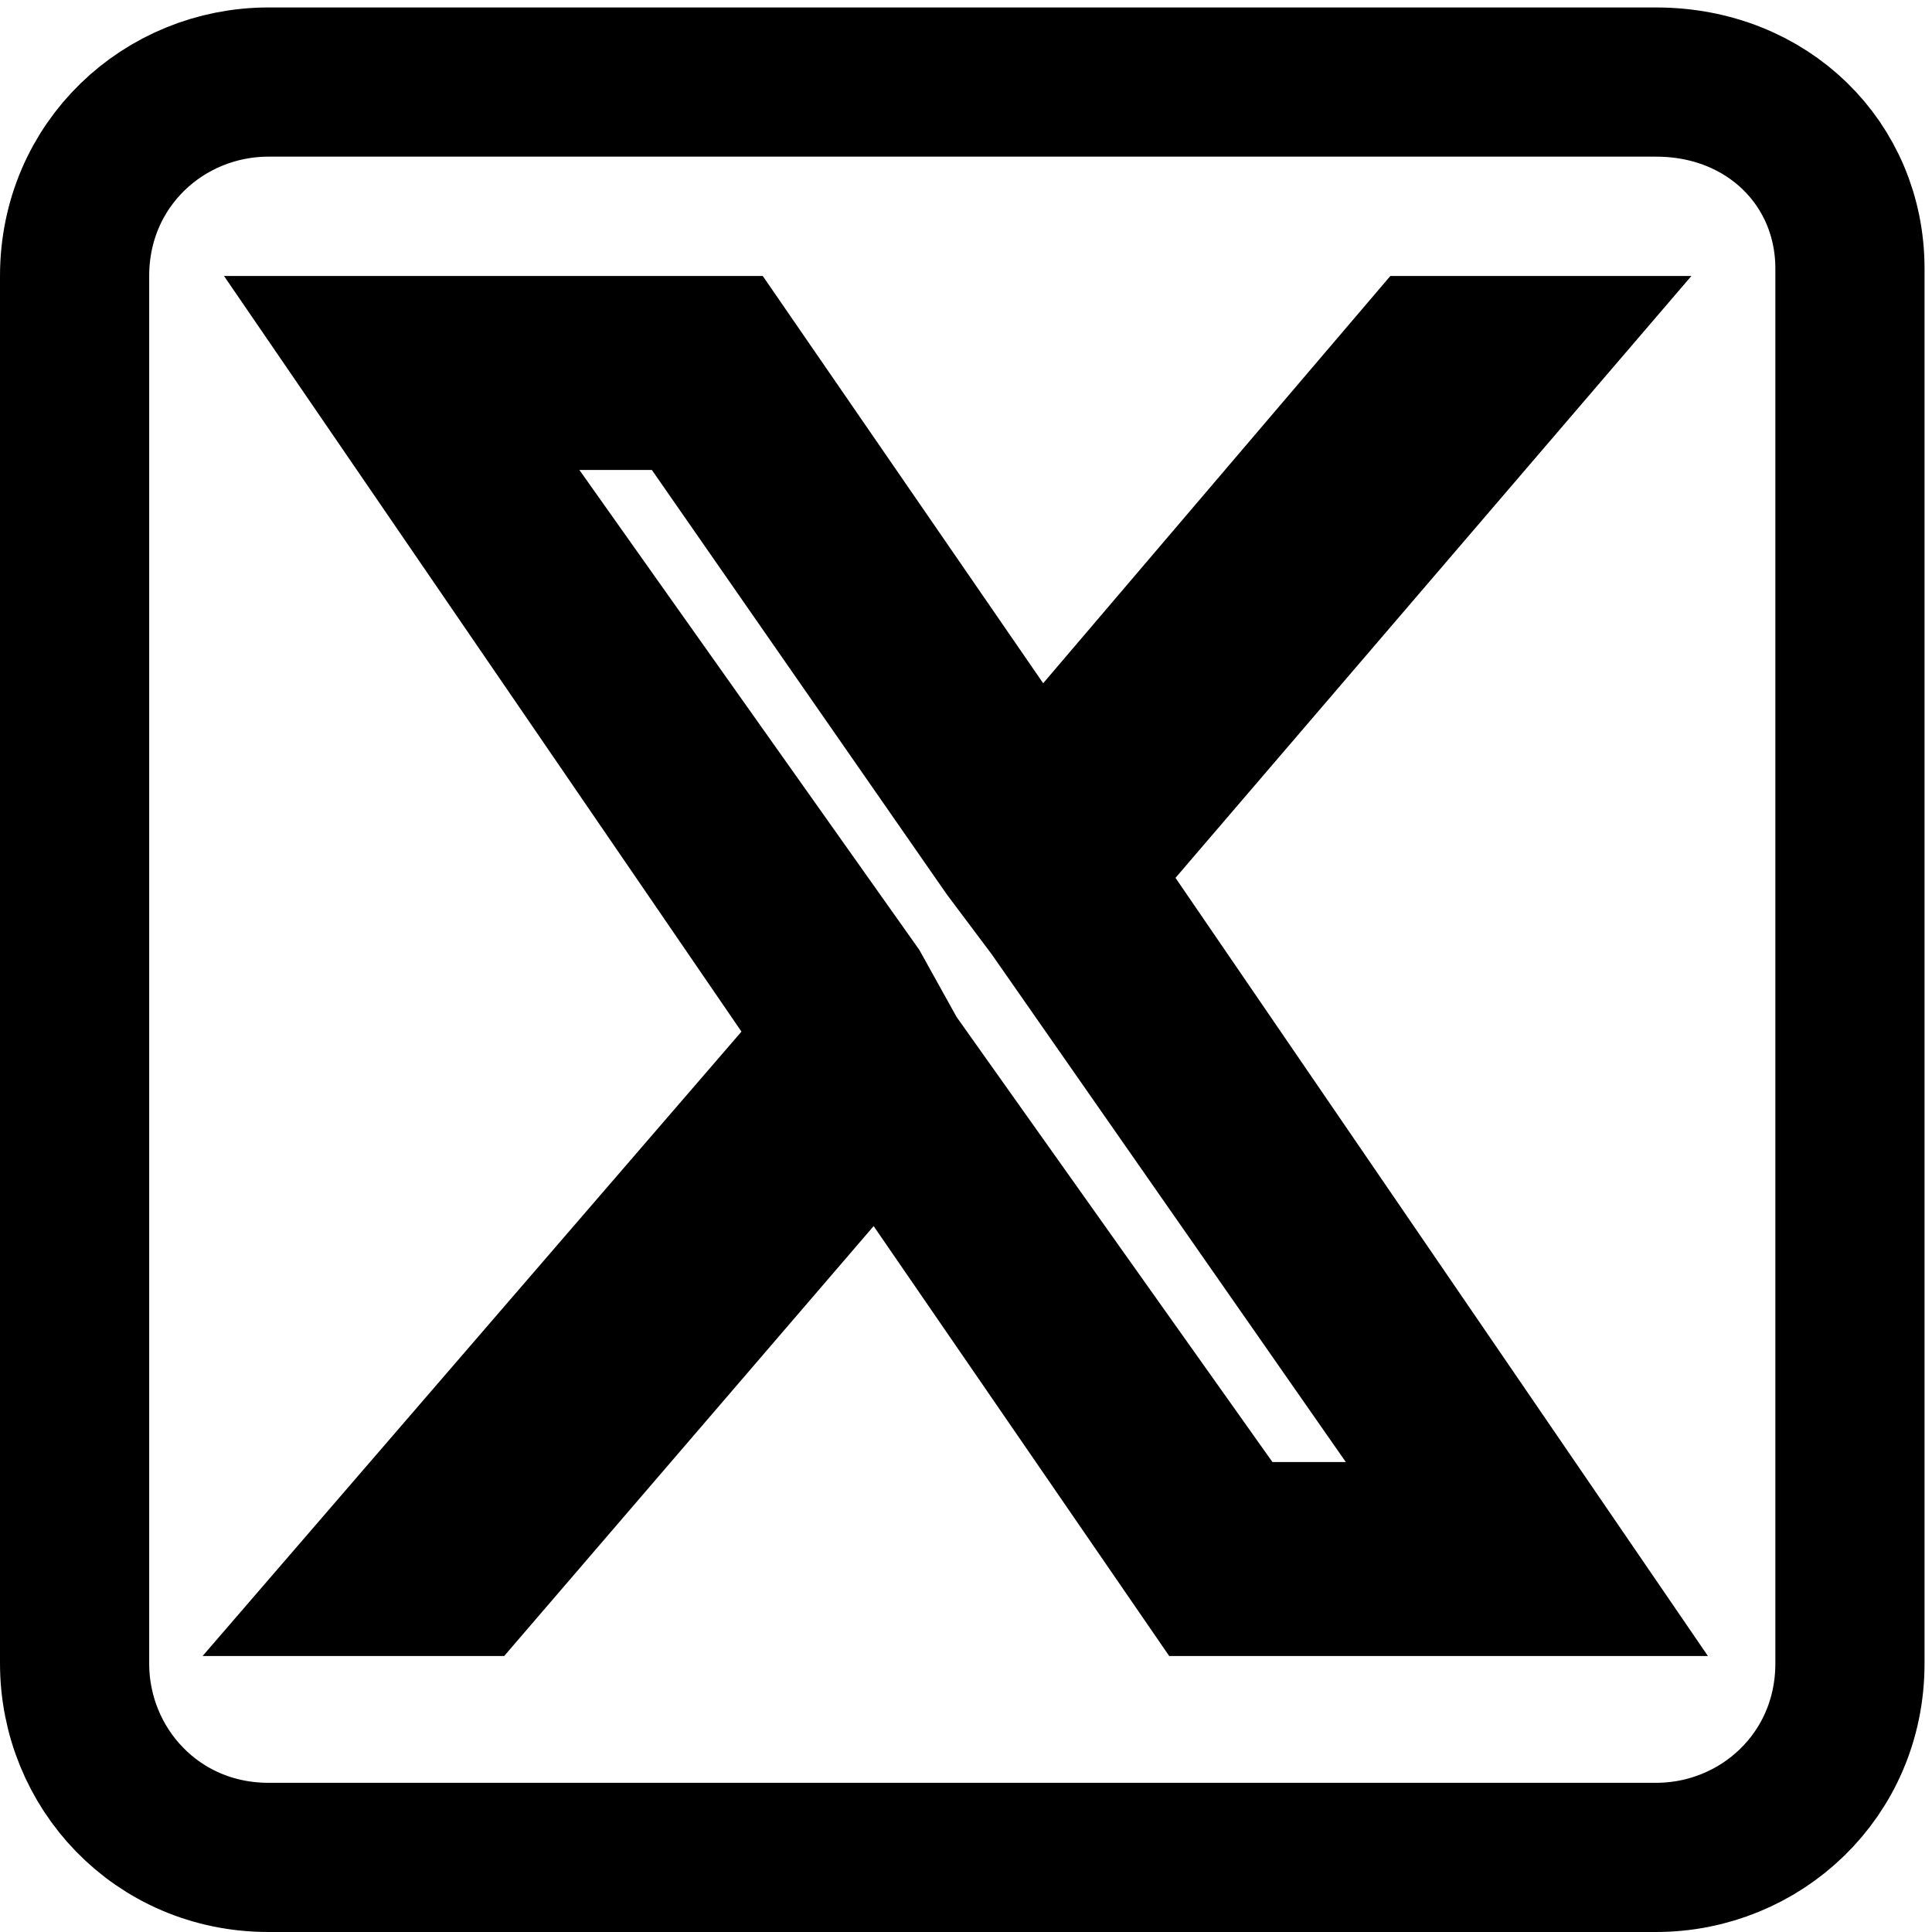
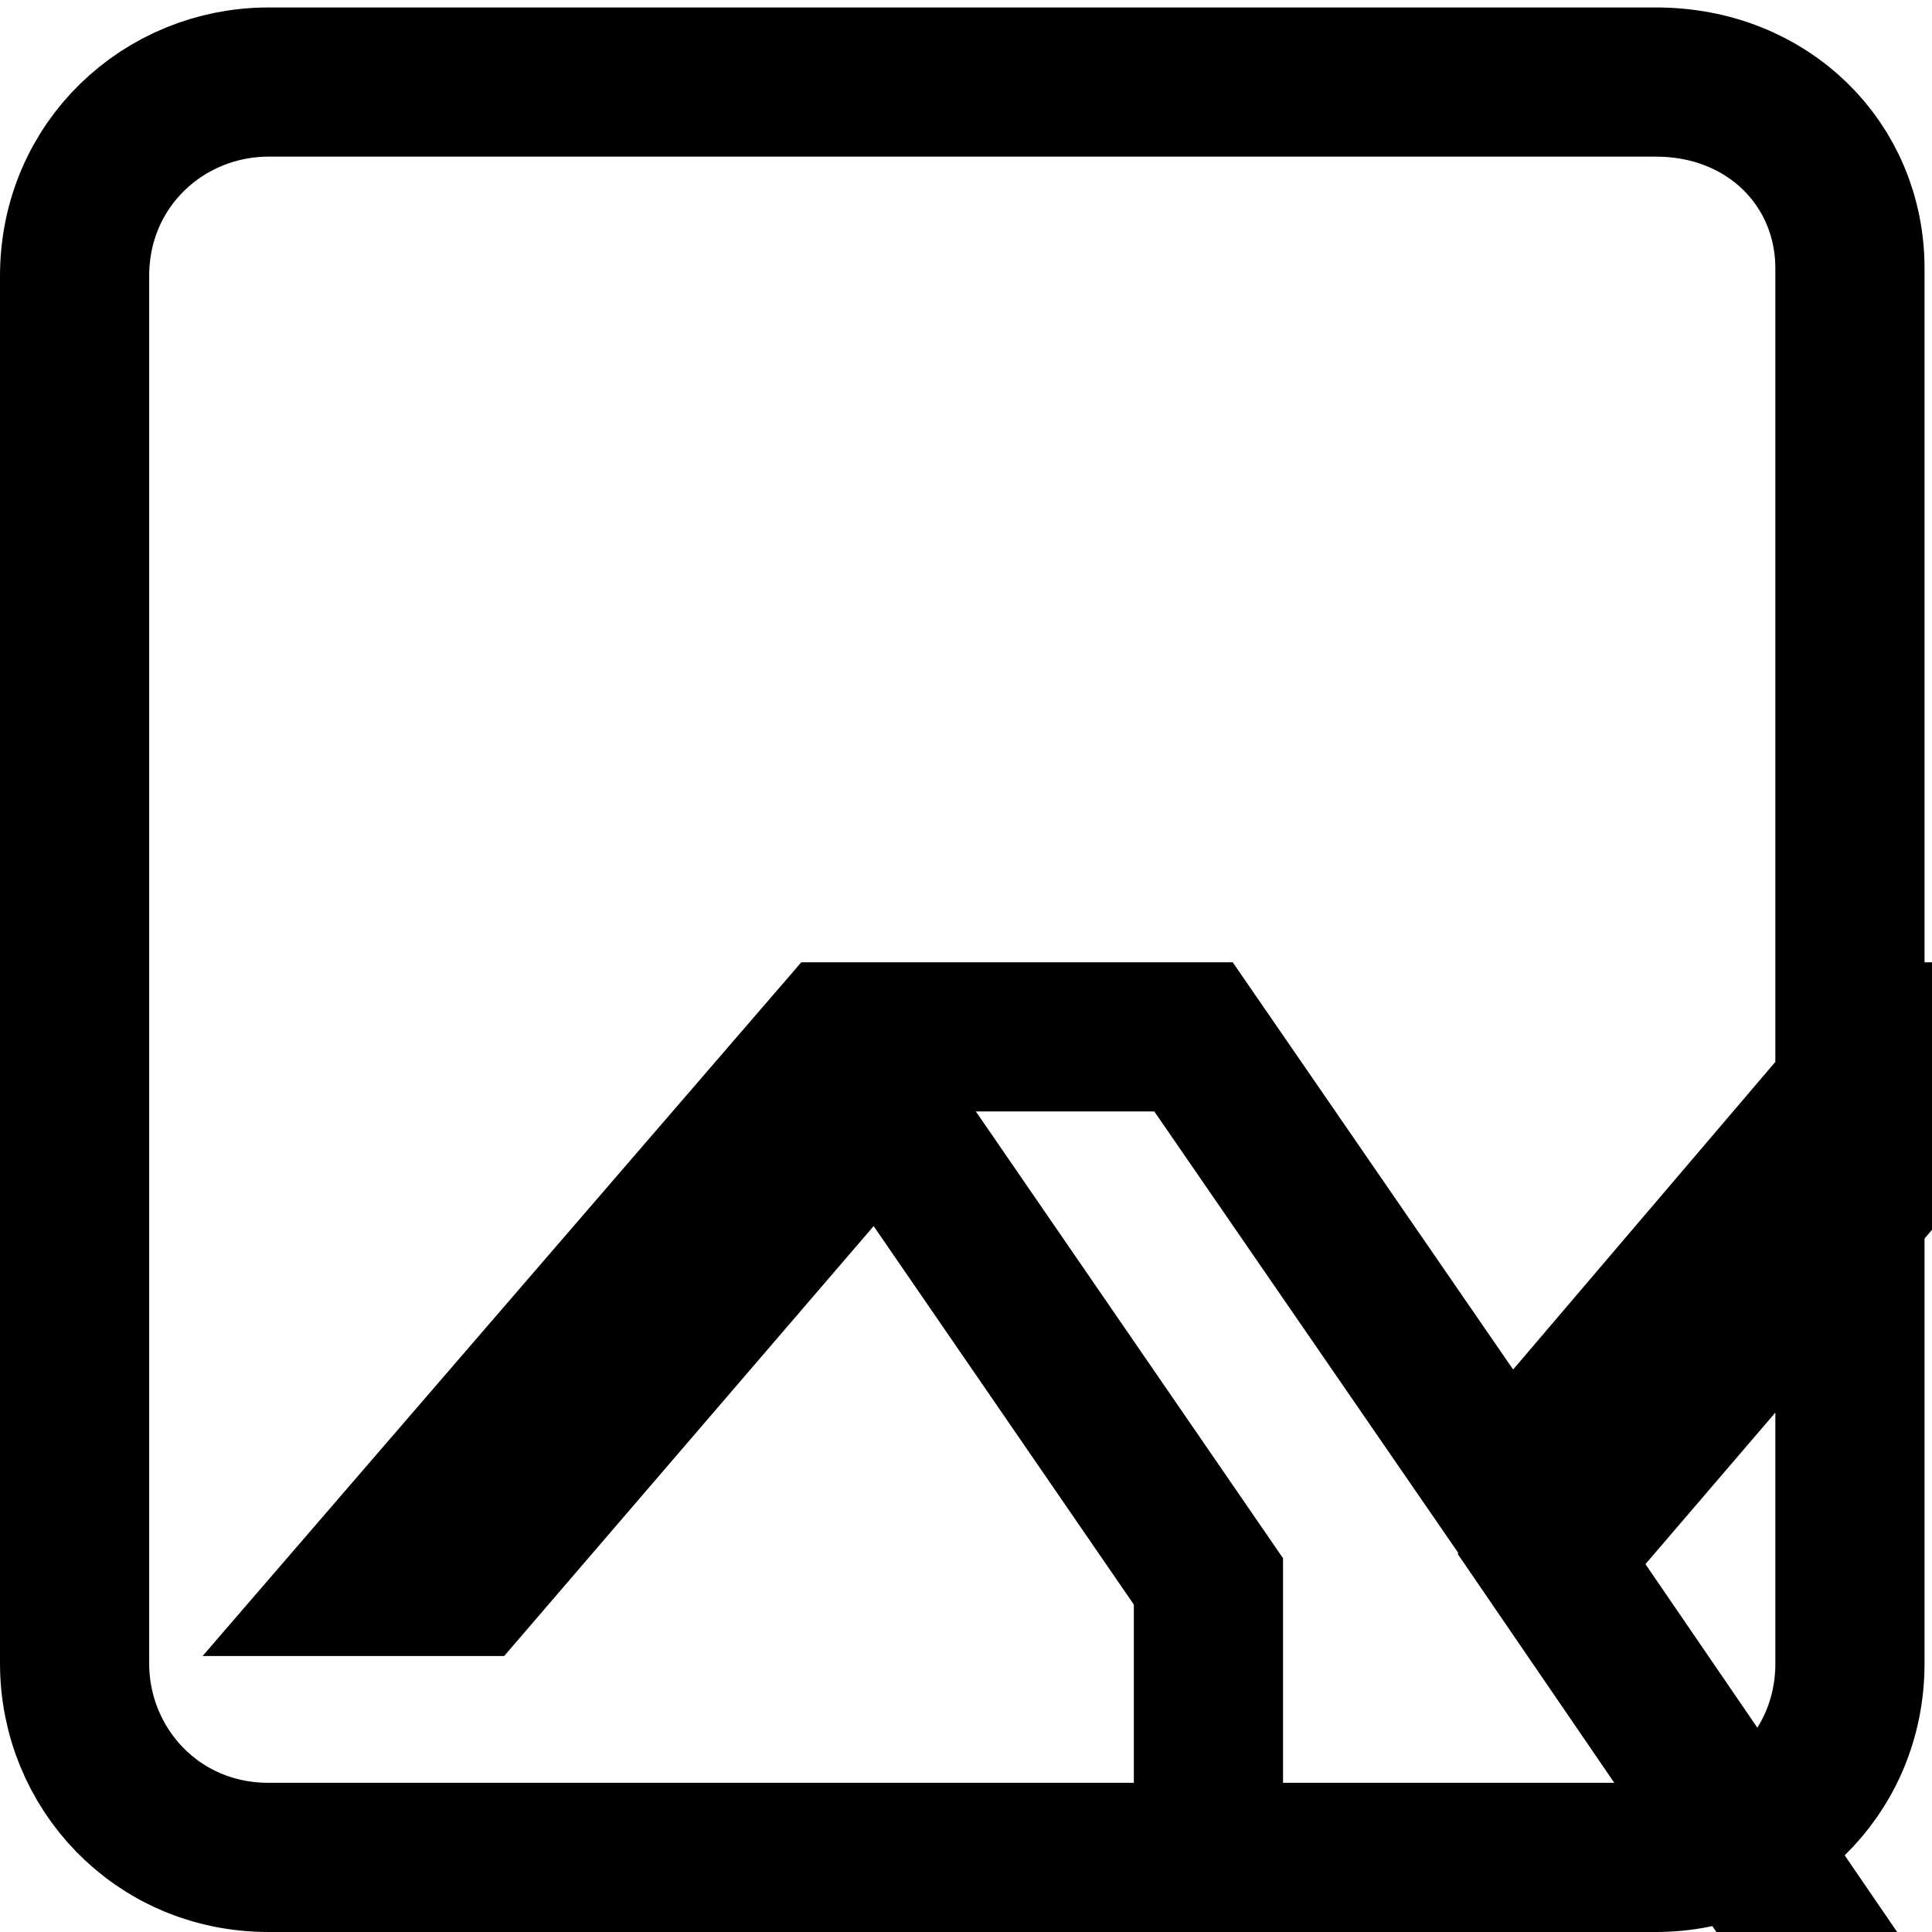
<svg xmlns="http://www.w3.org/2000/svg" version="1.1" id="_003-twitter" x="0px" y="0px" viewBox="0 0 25.9 25.9" style="enable-background:new 0 0 25.9 25.9;" xml:space="preserve">
  <style type="text/css">
	.st0{fill:none;stroke:#000000;stroke-miterlimit:10;}
	.st1{fill:none;stroke:#000000;stroke-width:2;stroke-miterlimit:10;}
</style>
-   <path id="Path_401" class="st0" d="M13.7,12.5l5.3,7.6h-2.2l-4.4-6.2l0,0L11.9,13L6.8,5.8H9l4.1,5.9L13.7,12.5z" />
-   <path id="Path_402" class="st1" d="M22.2,1.1H3.6c-1.4,0-2.6,1.1-2.6,2.6c0,0,0,0,0,0v18.6c0,1.4,1.1,2.6,2.6,2.6c0,0,0,0,0,0h18.6  c1.4,0,2.6-1.1,2.6-2.6V3.6C24.8,2.2,23.7,1.1,22.2,1.1z M16.2,21.2l-4.4-6.4l-5.5,6.4H4.9l6.3-7.3L4.9,4.7h4.8l4.2,6.1l5.2-6.1h1.4  l-6,7l0,0l6.5,9.5H16.2z" />
+   <path id="Path_402" class="st1" d="M22.2,1.1H3.6c-1.4,0-2.6,1.1-2.6,2.6c0,0,0,0,0,0v18.6c0,1.4,1.1,2.6,2.6,2.6c0,0,0,0,0,0h18.6  c1.4,0,2.6-1.1,2.6-2.6V3.6C24.8,2.2,23.7,1.1,22.2,1.1z M16.2,21.2l-4.4-6.4l-5.5,6.4H4.9l6.3-7.3h4.8l4.2,6.1l5.2-6.1h1.4  l-6,7l0,0l6.5,9.5H16.2z" />
</svg>